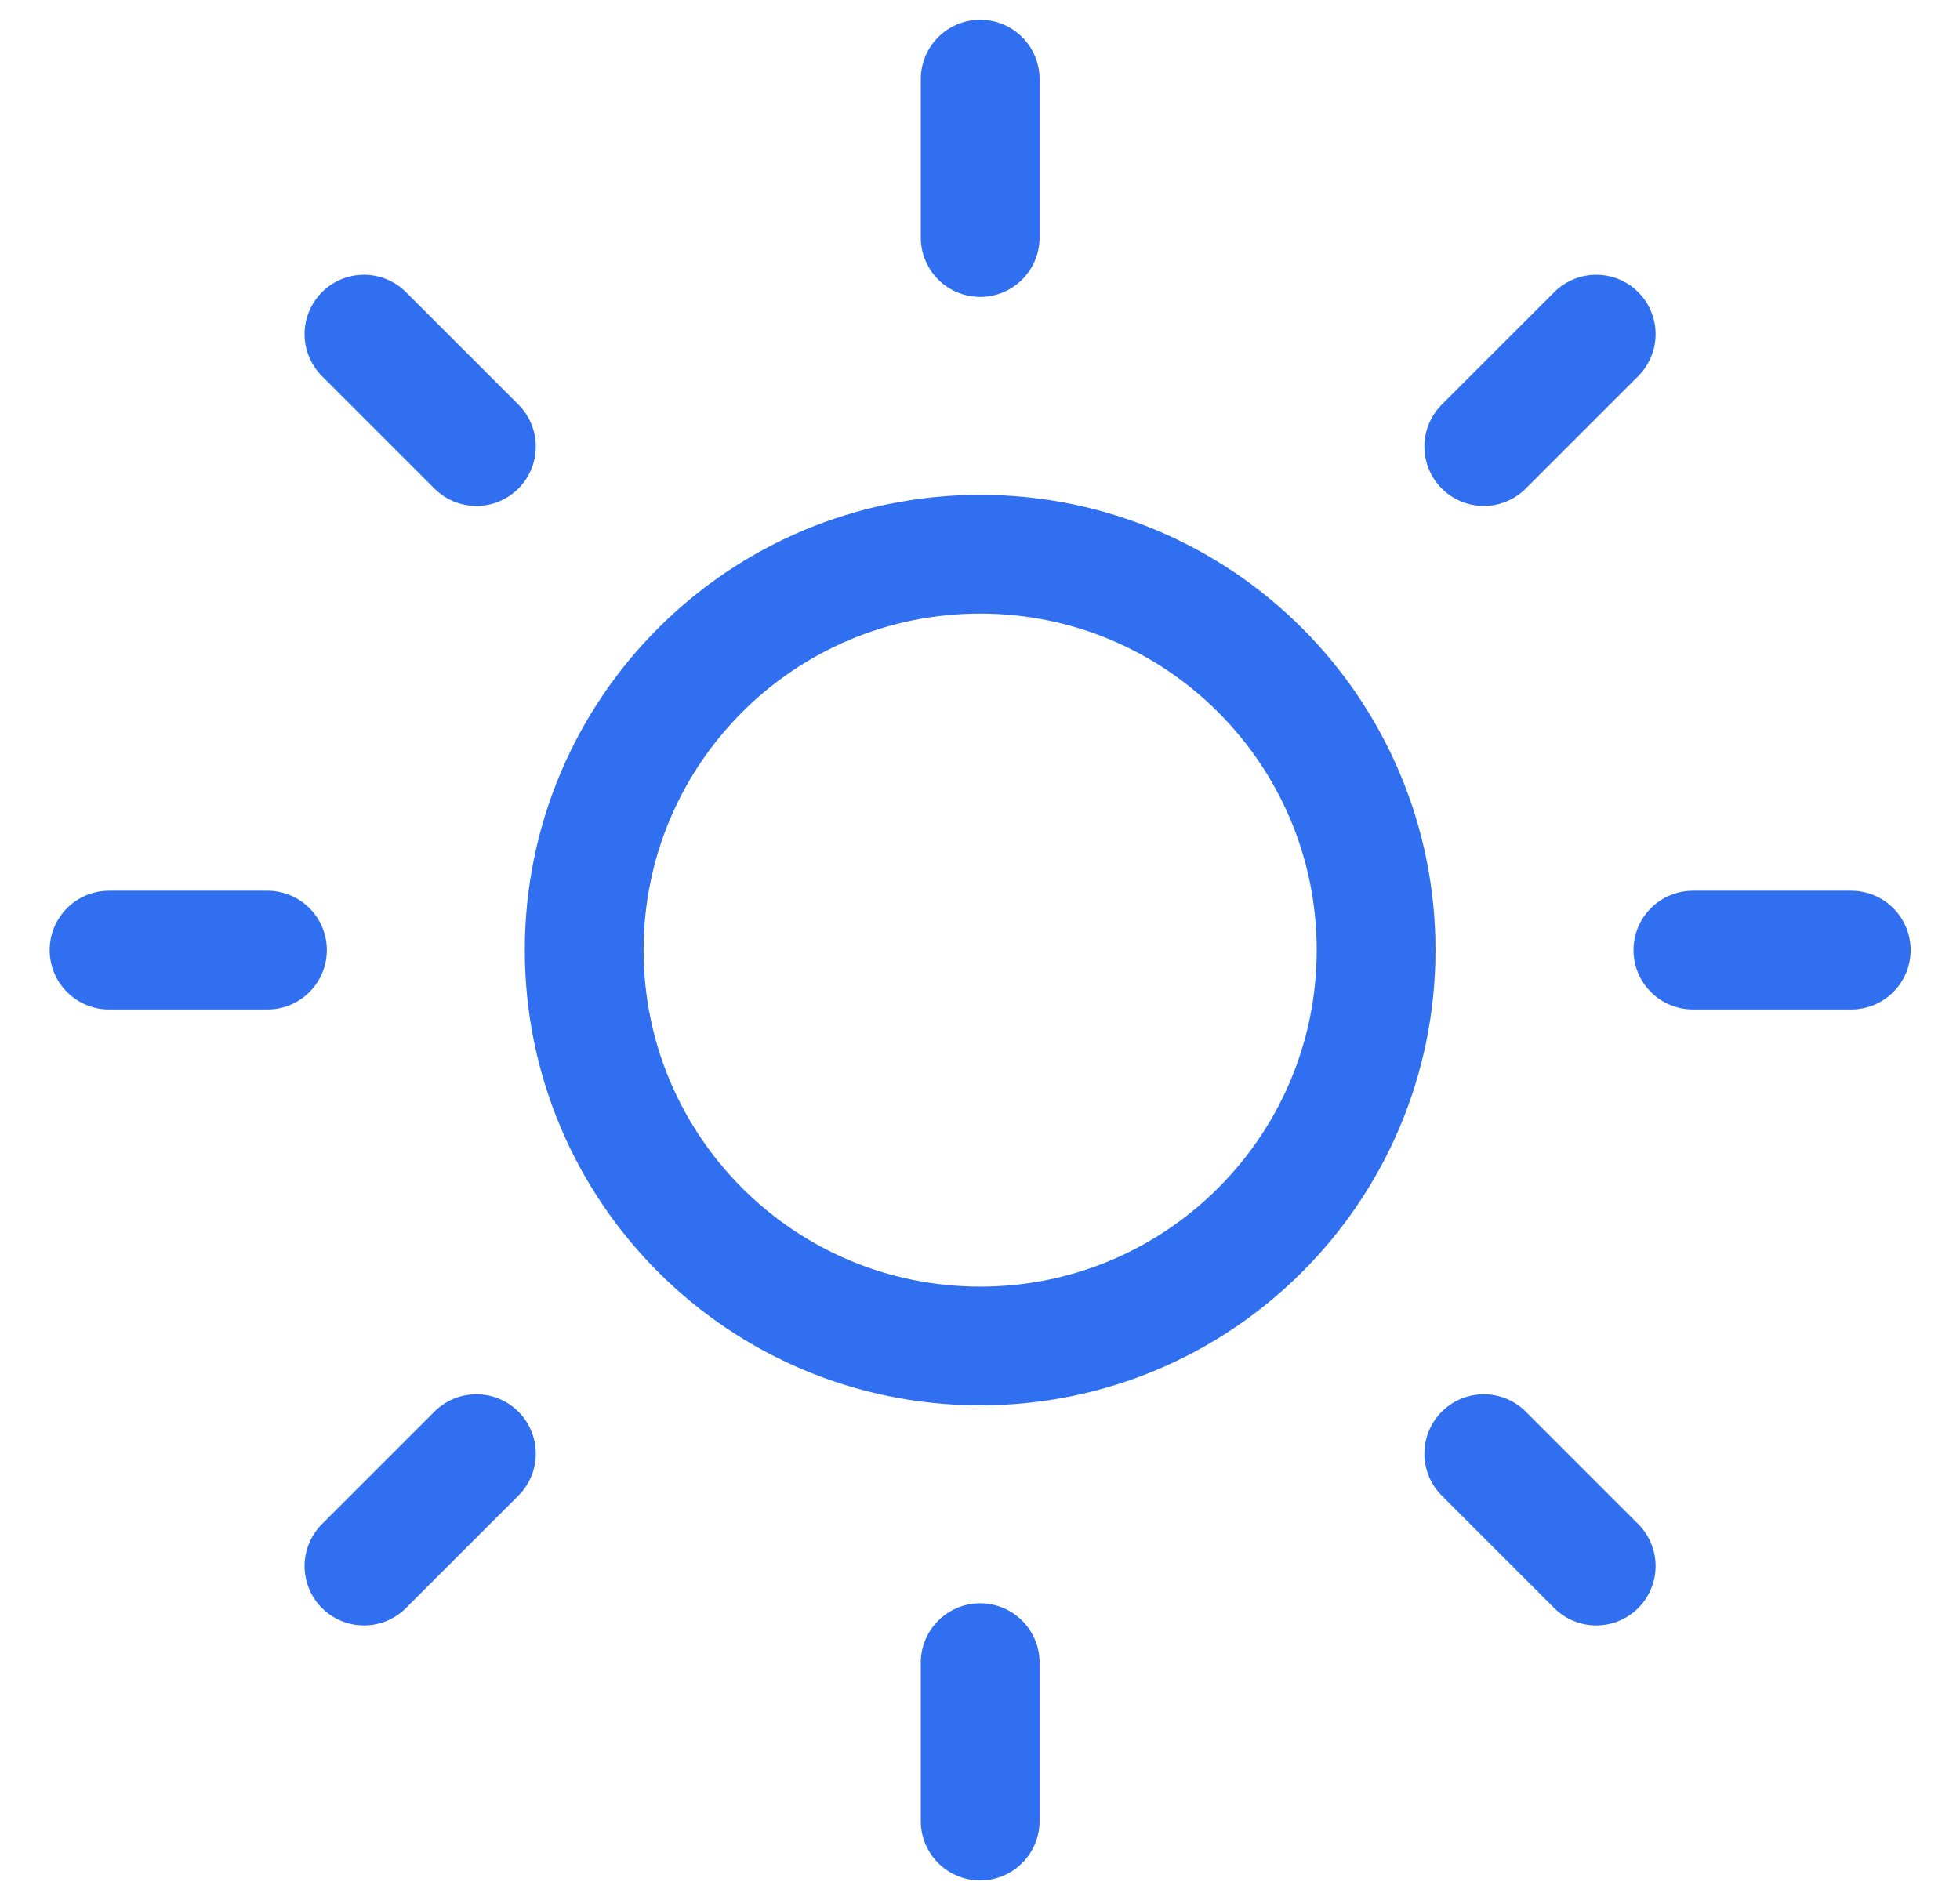
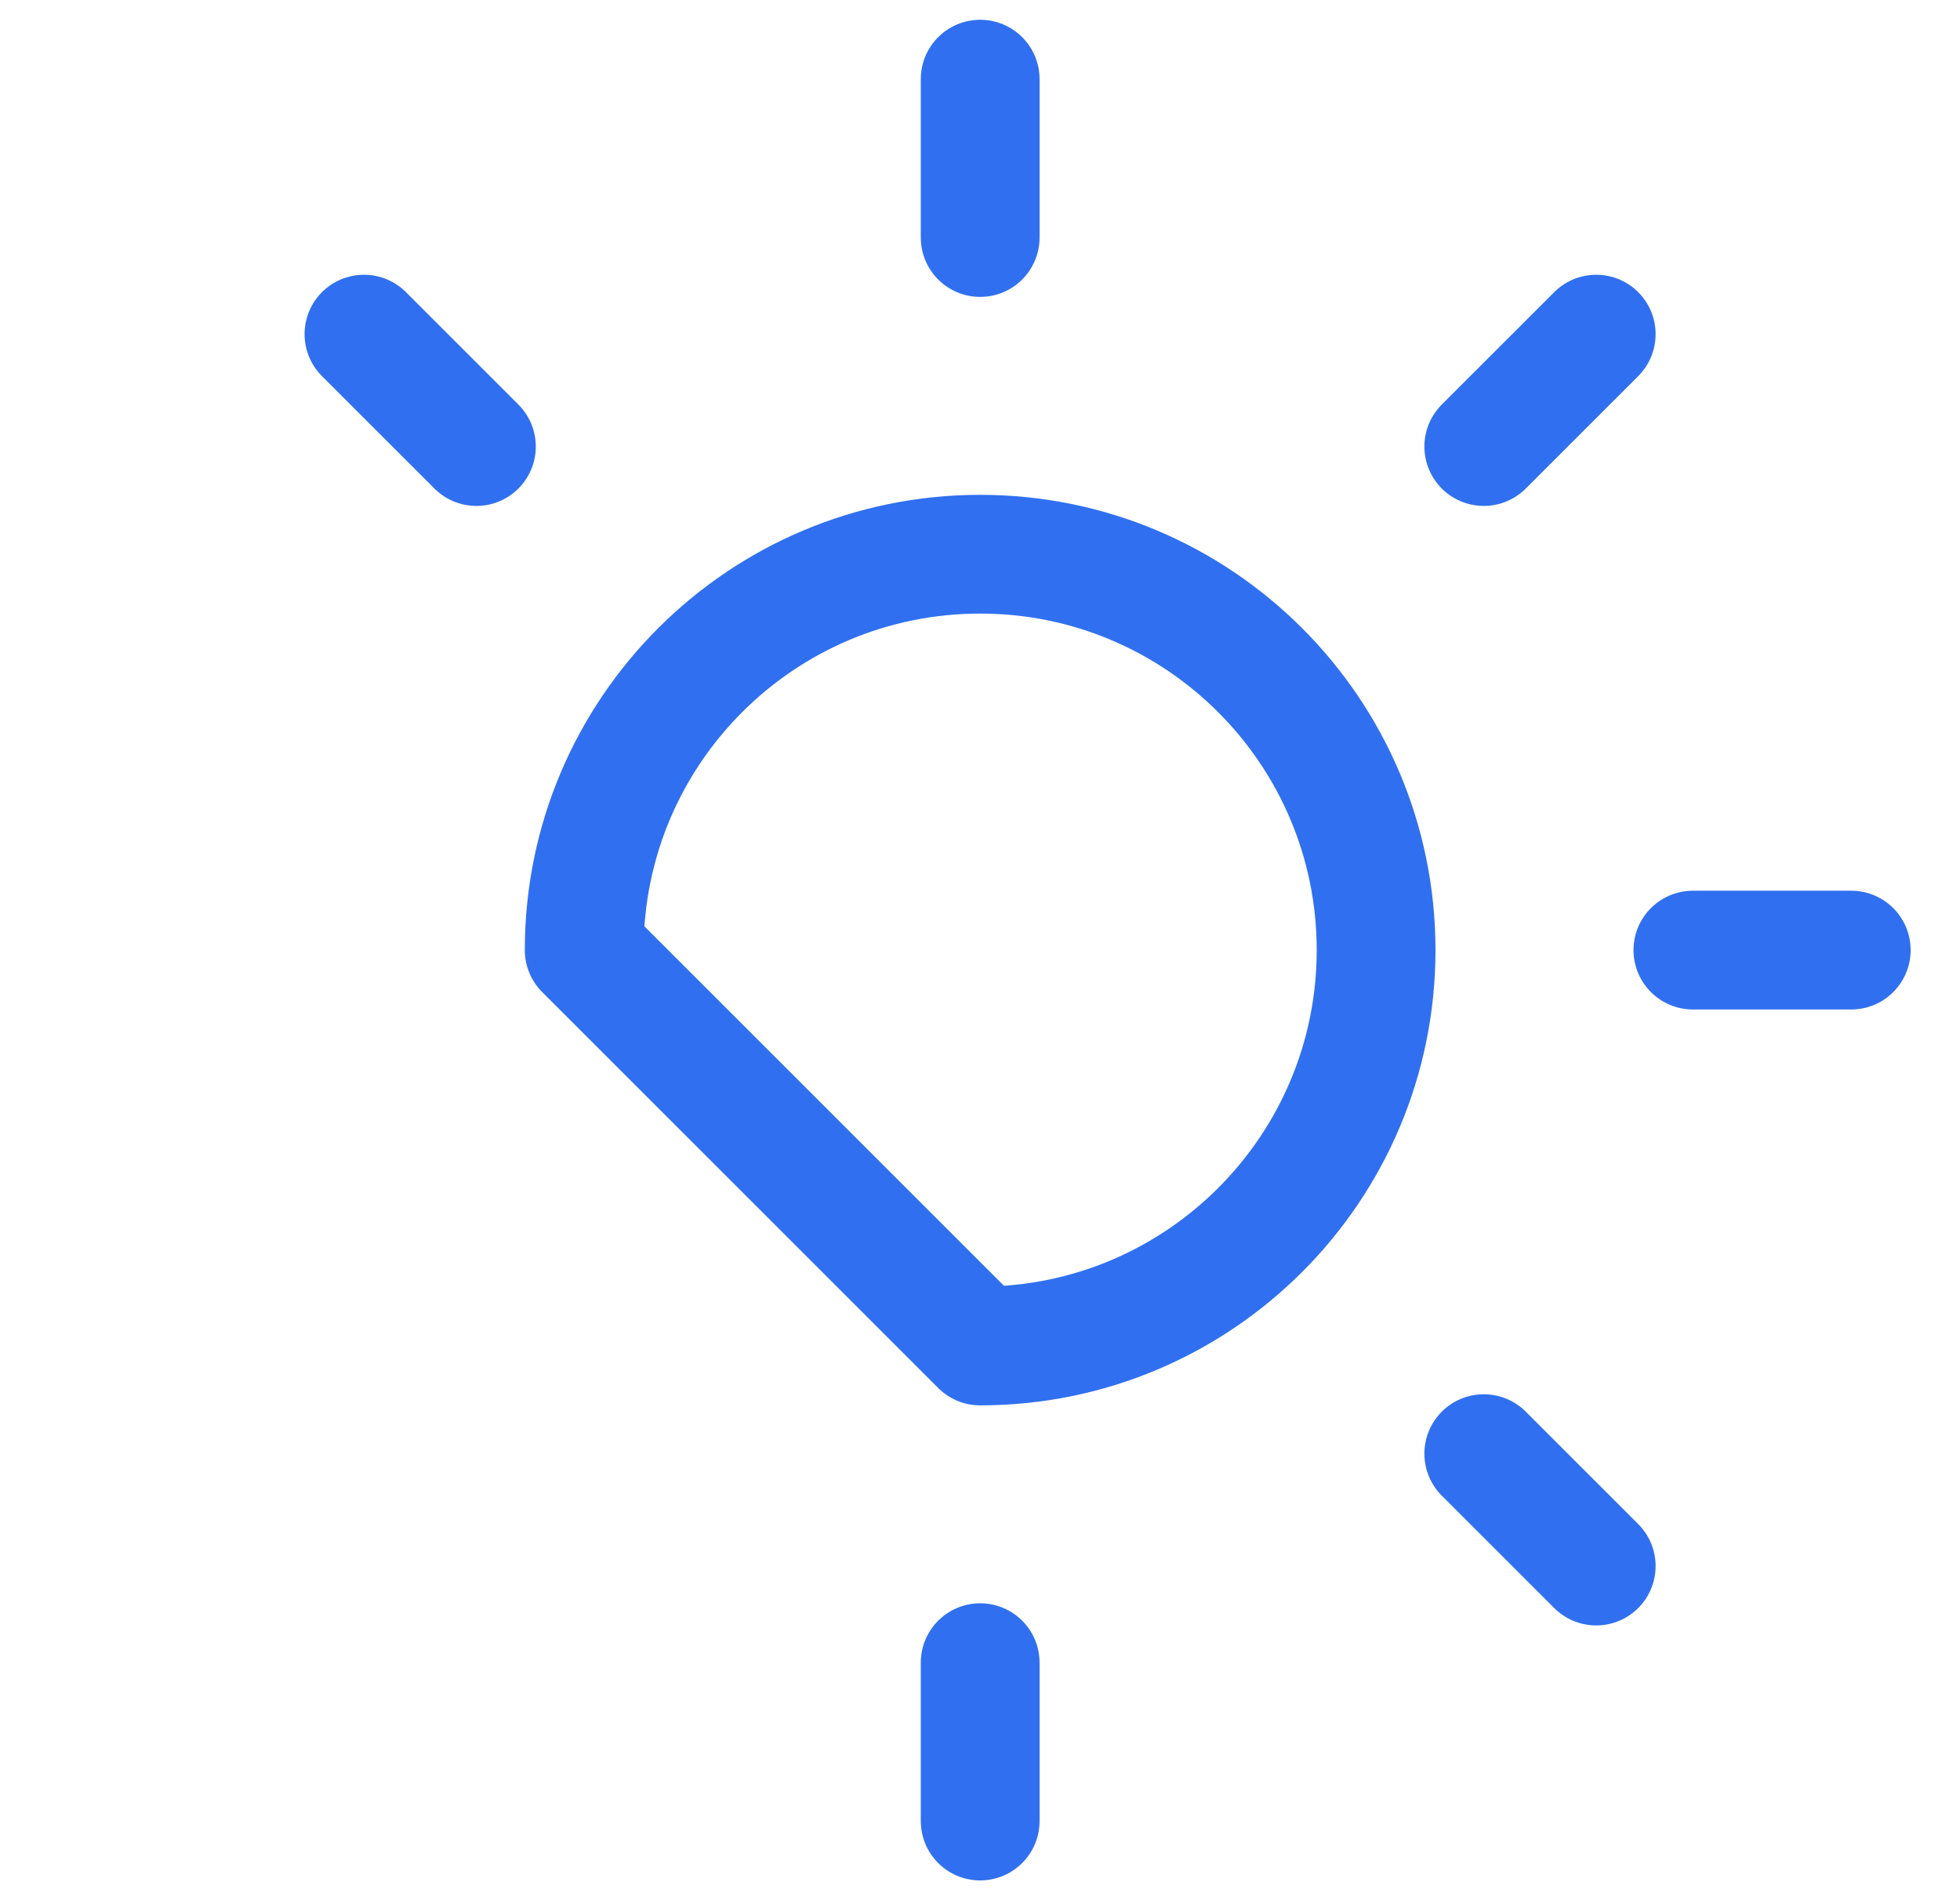
<svg xmlns="http://www.w3.org/2000/svg" width="33" height="32" viewBox="0 0 33 32" fill="none">
  <g clip-path="url(#clip0_3451_27582)">
-     <path d="M16.503 22.667C20.184 22.667 23.169 19.682 23.169 16C23.169 12.318 20.184 9.333 16.503 9.333C12.821 9.333 9.836 12.318 9.836 16C9.836 19.682 12.821 22.667 16.503 22.667Z" stroke="#3070F0" stroke-width="2" stroke-linecap="round" stroke-linejoin="round" />
+     <path d="M16.503 22.667C20.184 22.667 23.169 19.682 23.169 16C23.169 12.318 20.184 9.333 16.503 9.333C12.821 9.333 9.836 12.318 9.836 16Z" stroke="#3070F0" stroke-width="2" stroke-linecap="round" stroke-linejoin="round" />
    <path d="M16.503 1.333V4" stroke="#3070F0" stroke-width="2" stroke-linecap="round" stroke-linejoin="round" />
    <path d="M16.503 28V30.667" stroke="#3070F0" stroke-width="2" stroke-linecap="round" stroke-linejoin="round" />
    <path d="M6.128 5.627L8.021 7.52" stroke="#3070F0" stroke-width="2" stroke-linecap="round" stroke-linejoin="round" />
    <path d="M24.982 24.48L26.875 26.373" stroke="#3070F0" stroke-width="2" stroke-linecap="round" stroke-linejoin="round" />
-     <path d="M1.836 16H4.503" stroke="#3070F0" stroke-width="2" stroke-linecap="round" stroke-linejoin="round" />
    <path d="M28.503 16H31.169" stroke="#3070F0" stroke-width="2" stroke-linecap="round" stroke-linejoin="round" />
-     <path d="M6.128 26.373L8.021 24.48" stroke="#3070F0" stroke-width="2" stroke-linecap="round" stroke-linejoin="round" />
    <path d="M24.982 7.52L26.875 5.627" stroke="#3070F0" stroke-width="2" stroke-linecap="round" stroke-linejoin="round" />
  </g>
  <defs>
    <clipPath id="clip0_3451_27582">
      <rect width="32" height="32" fill="white" transform="translate(0.5)" />
    </clipPath>
  </defs>
</svg>